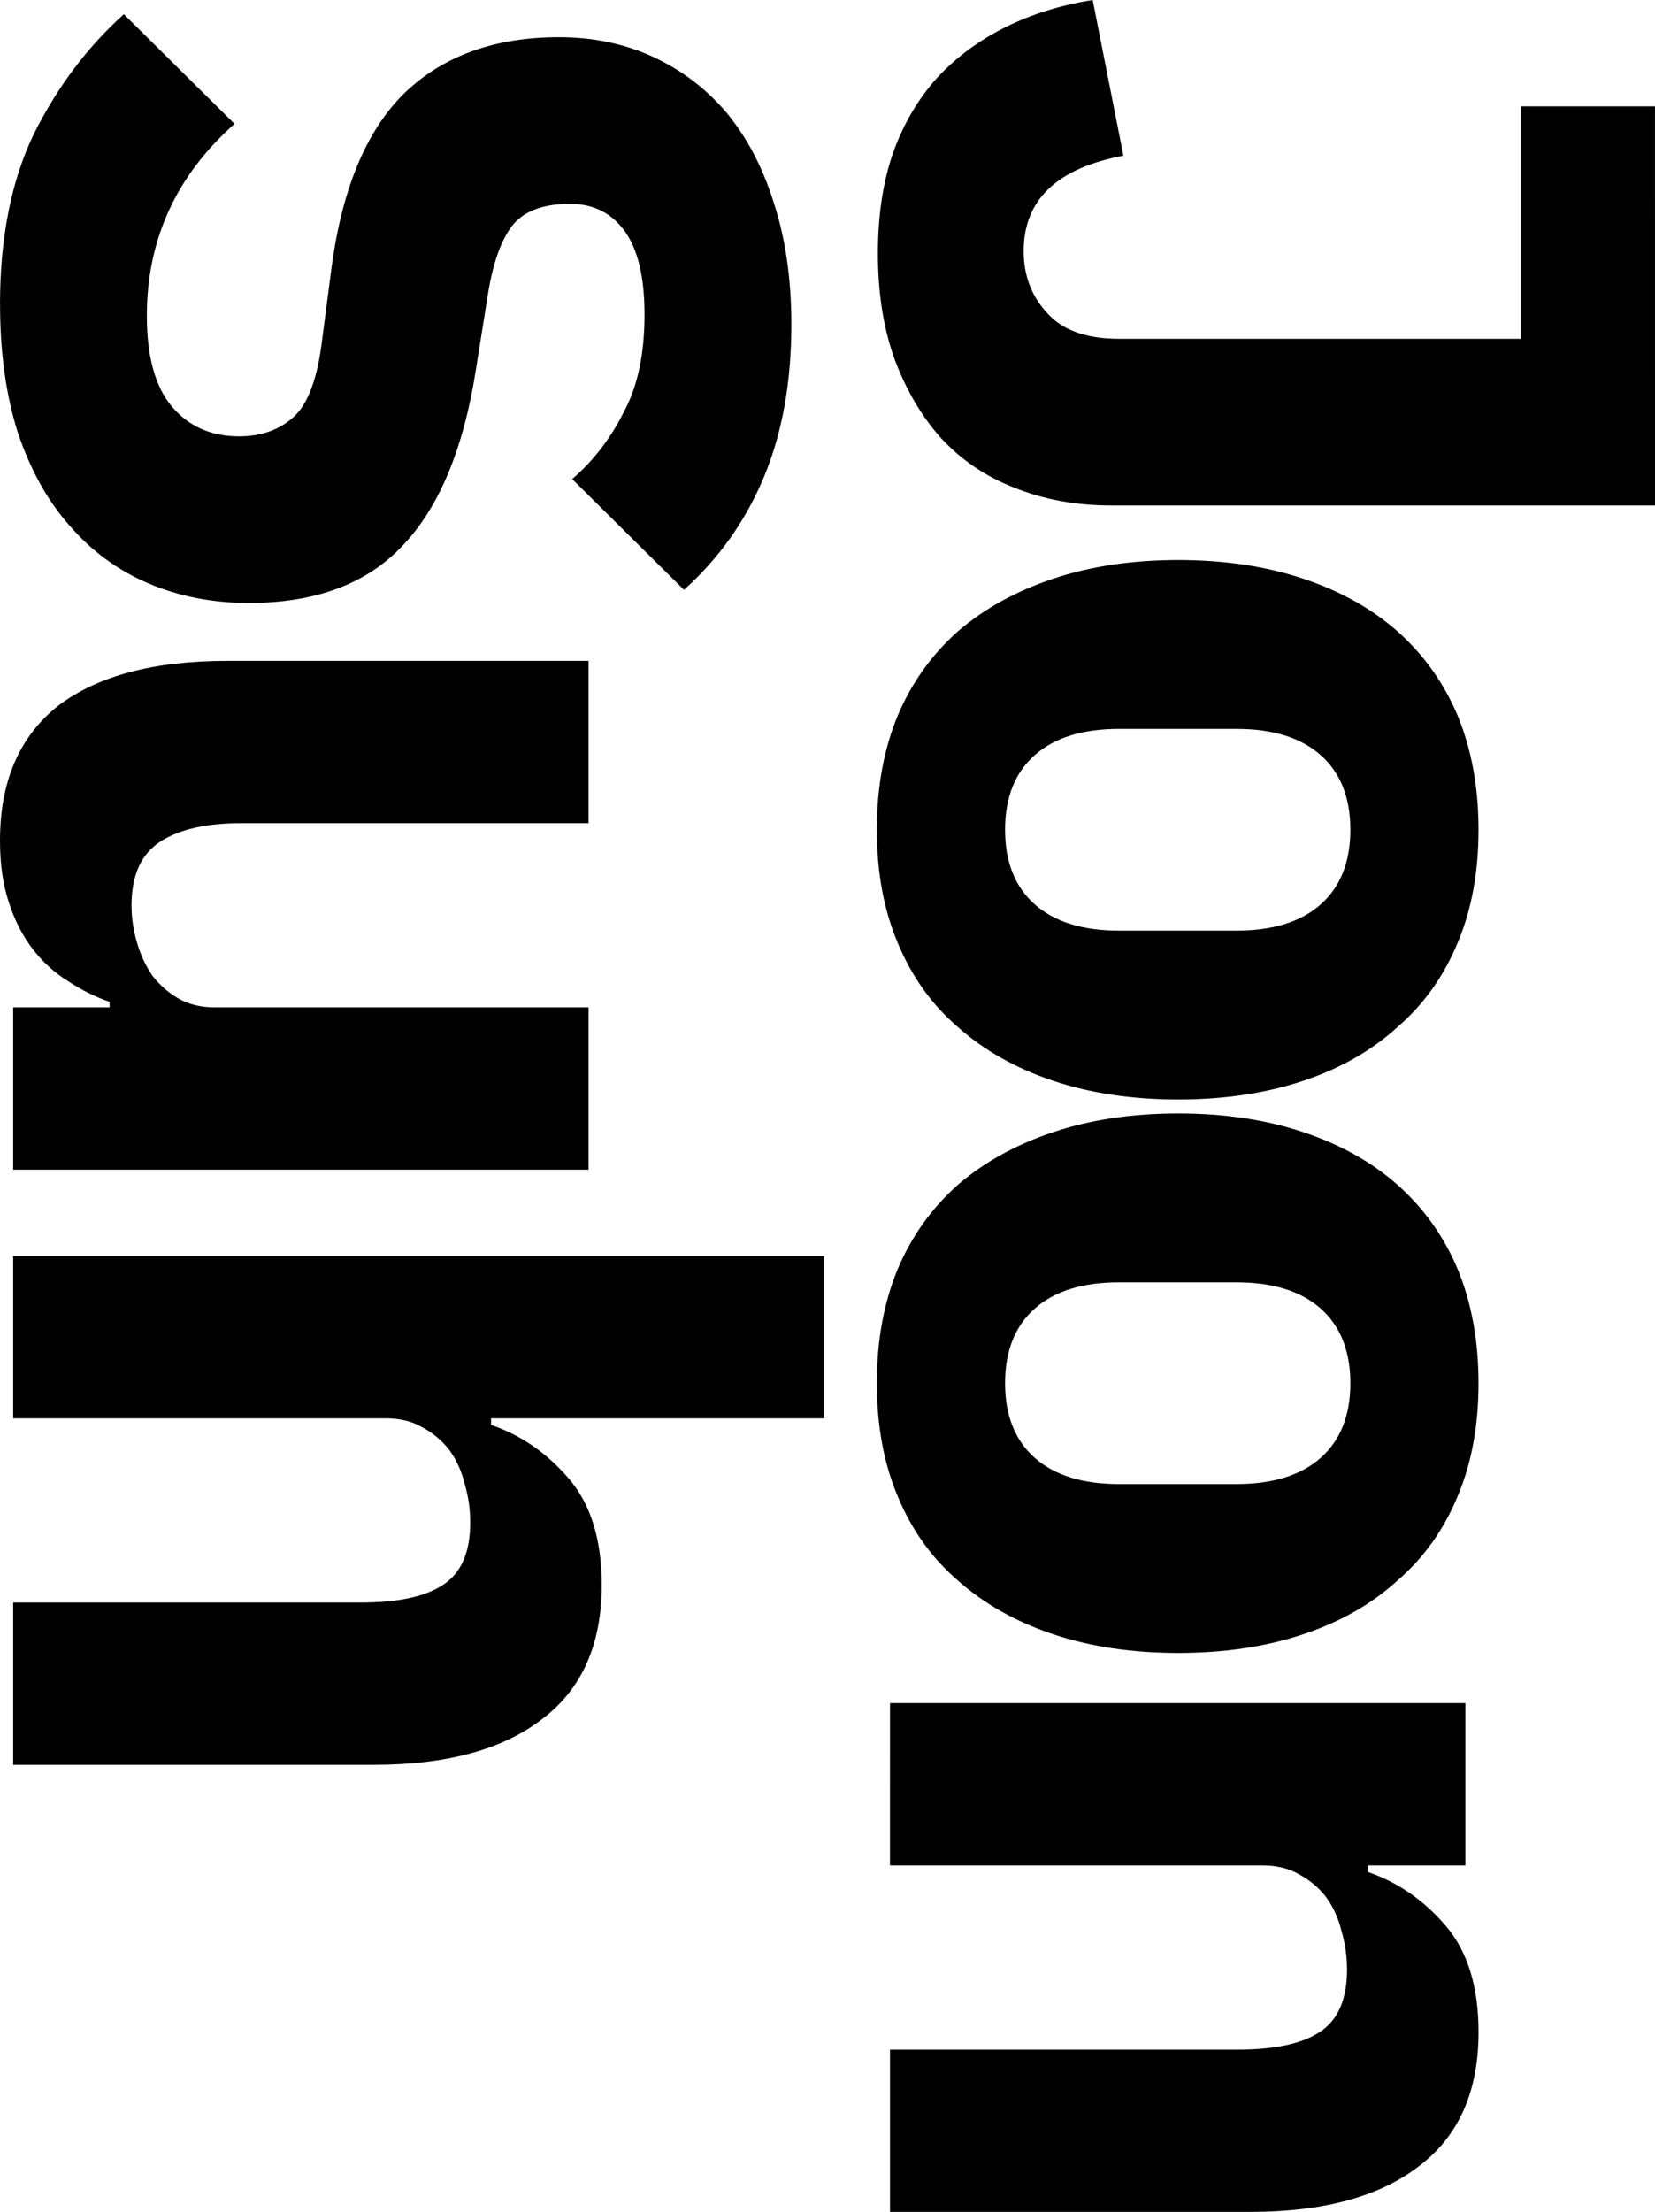
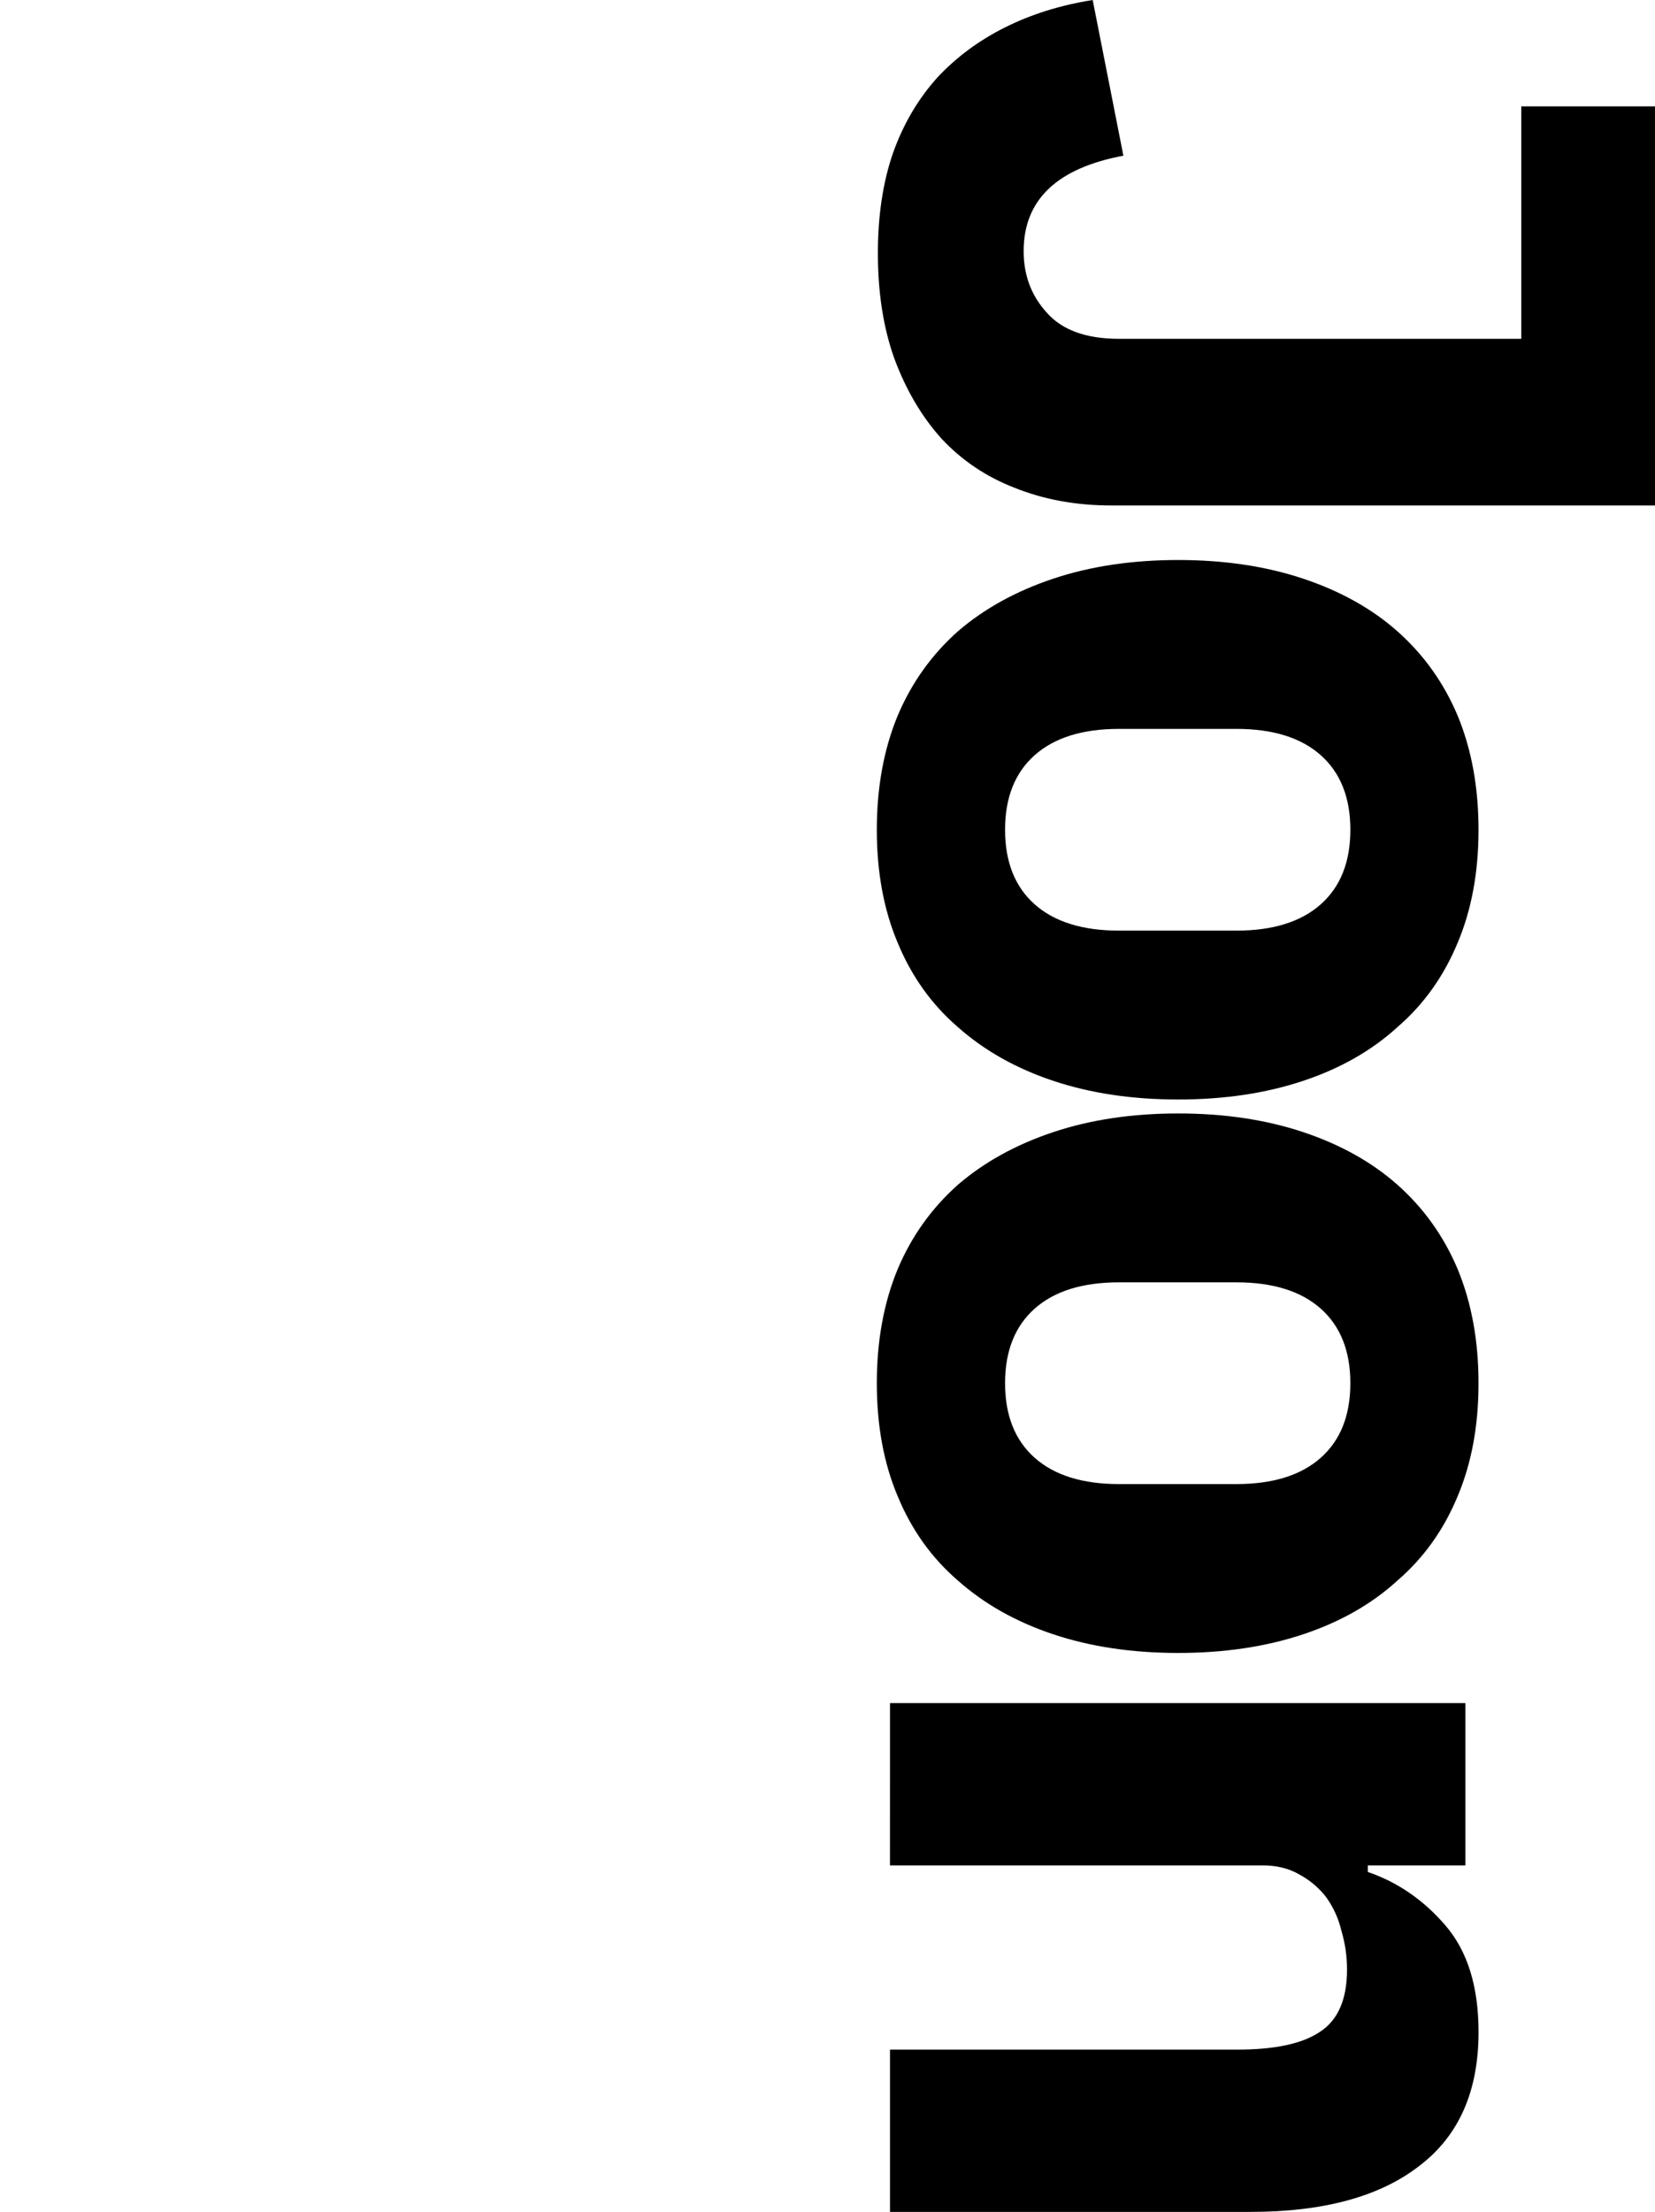
<svg xmlns="http://www.w3.org/2000/svg" width="57.531" height="76.859" viewBox="0 0 57.531 76.859" version="1.1" id="svg1">
  <defs id="defs1" />
  <g id="layer1" transform="translate(-5.582,-53.094)">
    <g id="text1" style="font-weight:bold;font-size:38.1px;line-height:0.8;font-family:'IBM Plex Sans';-inkscape-font-specification:'IBM Plex Sans Bold';letter-spacing:-2.257px;stroke-width:3.5;stroke-linecap:round;stroke-linejoin:round" aria-label="Joon&#10;Suh" transform="rotate(90,34.348,91.523)">
-       <path style="stroke-width:3.5" d="m 13.483,62.758 v 18.898 q 0,1.829 -0.61,3.353 -0.572,1.486 -1.714,2.553 -1.143,1.029 -2.781,1.638 -1.6,0.572 -3.658,0.572 -1.981,0 -3.505,-0.533 -1.486,-0.533 -2.591,-1.524 -1.067,-0.991 -1.753,-2.362 -0.686,-1.372 -0.952,-3.048 l 5.41,-1.067 q 0.648,3.467 3.315,3.467 1.257,0 2.134,-0.8 0.914,-0.8 0.914,-2.515 v -13.983 h -8.077 v -4.648 z M 24.751,89.809 q -2.21,0 -3.962,-0.724 -1.714,-0.724 -2.934,-2.095 -1.181,-1.372 -1.829,-3.315 -0.648,-1.943 -0.648,-4.343 0,-2.4 0.648,-4.343 0.648,-1.943 1.829,-3.277 1.219,-1.372 2.934,-2.095 1.753,-0.724 3.962,-0.724 2.21,0 3.924,0.724 1.753,0.724 2.934,2.095 1.219,1.333 1.867,3.277 0.648,1.943 0.648,4.343 0,2.4 -0.648,4.343 -0.648,1.943 -1.867,3.315 -1.181,1.372 -2.934,2.095 -1.714,0.724 -3.924,0.724 z m 0,-4.458 q 1.676,0 2.591,-1.029 0.914,-1.029 0.914,-2.934 v -4.077 q 0,-1.905 -0.914,-2.934 -0.914,-1.029 -2.591,-1.029 -1.676,0 -2.591,1.029 -0.914,1.029 -0.914,2.934 v 4.077 q 0,1.905 0.914,2.934 0.914,1.029 2.591,1.029 z m 19.231,4.458 q -2.21,0 -3.962,-0.724 -1.714,-0.724 -2.934,-2.095 -1.181,-1.372 -1.829,-3.315 -0.648,-1.943 -0.648,-4.343 0,-2.4 0.648,-4.343 0.648,-1.943 1.829,-3.277 1.219,-1.372 2.934,-2.095 1.753,-0.724 3.962,-0.724 2.21,0 3.924,0.724 1.753,0.724 2.934,2.095 1.219,1.333 1.867,3.277 0.648,1.943 0.648,4.343 0,2.4 -0.648,4.343 -0.648,1.943 -1.867,3.315 -1.181,1.372 -2.934,2.095 -1.714,0.724 -3.924,0.724 z m 0,-4.458 q 1.676,0 2.591,-1.029 0.914,-1.029 0.914,-2.934 v -4.077 q 0,-1.905 -0.914,-2.934 -0.914,-1.029 -2.591,-1.029 -1.676,0 -2.591,1.029 -0.914,1.029 -0.914,2.934 v 4.077 q 0,1.905 0.914,2.934 0.914,1.029 2.591,1.029 z m 11.116,4 V 69.349 h 5.639 v 3.391 h 0.229 q 0.533,-1.562 1.867,-2.705 1.333,-1.143 3.696,-1.143 3.086,0 4.648,2.057 1.6,2.057 1.6,5.867 v 12.535 h -5.639 V 77.274 q 0,-1.943 -0.61,-2.857 -0.61,-0.953 -2.172,-0.953 -0.686,0 -1.333,0.191 -0.648,0.152 -1.181,0.533 -0.495,0.381 -0.8,0.953 -0.305,0.533 -0.305,1.257 v 12.954 z" id="path2" />
-       <path style="stroke-width:3.5" d="m 6.51,120.289 q -3.505,0 -5.944,-1.181 -2.438,-1.219 -4.153,-3.124 l 3.81,-3.848 q 2.705,3.048 6.667,3.048 2.134,0 3.162,-0.876 1.029,-0.876 1.029,-2.324 0,-1.105 -0.61,-1.829 -0.61,-0.762 -2.477,-1.029 l -2.629,-0.343 q -4.229,-0.533 -6.21,-2.553 -1.943,-2.019 -1.943,-5.372 0,-1.791 0.686,-3.277 0.686,-1.486 1.943,-2.553 1.295,-1.067 3.124,-1.638 1.867,-0.61 4.229,-0.61 3.01,0 5.296,0.952 2.286,0.953 3.924,2.781 l -3.848,3.886 q -0.953,-1.105 -2.324,-1.791 -1.334,-0.724 -3.391,-0.724 -1.943,0 -2.896,0.686 -0.953,0.686 -0.953,1.905 0,1.372 0.724,1.981 0.762,0.61 2.438,0.876 l 2.629,0.419 q 4.115,0.648 6.096,2.553 1.981,1.867 1.981,5.334 0,1.905 -0.686,3.505 -0.686,1.6 -2.019,2.743 -1.295,1.143 -3.239,1.791 -1.943,0.61 -4.42,0.61 z m 24.413,-3.81 h -0.191 q -0.267,0.762 -0.724,1.448 -0.419,0.686 -1.105,1.219 -0.686,0.533 -1.638,0.838 -0.914,0.305 -2.134,0.305 -3.086,0 -4.686,-2.019 -1.562,-2.057 -1.562,-5.867 V 99.829 h 5.639 v 12.078 q 0,1.829 0.648,2.819 0.648,0.991 2.21,0.991 0.648,0 1.295,-0.191 0.648,-0.191 1.143,-0.533 0.495,-0.381 0.8,-0.914 0.305,-0.533 0.305,-1.257 V 99.829 h 5.639 v 20.002 h -5.639 z m 8.64,-24.841 h 5.639 v 11.582 h 0.229 q 0.533,-1.562 1.867,-2.705 1.333,-1.143 3.696,-1.143 3.086,0 4.648,2.057 1.6,2.057 1.6,5.867 v 12.535 h -5.639 v -12.078 q 0,-1.943 -0.61,-2.857 -0.61,-0.953 -2.172,-0.953 -0.686,0 -1.333,0.191 -0.648,0.152 -1.181,0.533 -0.495,0.381 -0.8,0.953 -0.305,0.533 -0.305,1.257 v 12.954 h -5.639 z" id="path3" />
+       <path style="stroke-width:3.5" d="m 13.483,62.758 v 18.898 q 0,1.829 -0.61,3.353 -0.572,1.486 -1.714,2.553 -1.143,1.029 -2.781,1.638 -1.6,0.572 -3.658,0.572 -1.981,0 -3.505,-0.533 -1.486,-0.533 -2.591,-1.524 -1.067,-0.991 -1.753,-2.362 -0.686,-1.372 -0.952,-3.048 l 5.41,-1.067 q 0.648,3.467 3.315,3.467 1.257,0 2.134,-0.8 0.914,-0.8 0.914,-2.515 v -13.983 h -8.077 v -4.648 z M 24.751,89.809 q -2.21,0 -3.962,-0.724 -1.714,-0.724 -2.934,-2.095 -1.181,-1.372 -1.829,-3.315 -0.648,-1.943 -0.648,-4.343 0,-2.4 0.648,-4.343 0.648,-1.943 1.829,-3.277 1.219,-1.372 2.934,-2.095 1.753,-0.724 3.962,-0.724 2.21,0 3.924,0.724 1.753,0.724 2.934,2.095 1.219,1.333 1.867,3.277 0.648,1.943 0.648,4.343 0,2.4 -0.648,4.343 -0.648,1.943 -1.867,3.315 -1.181,1.372 -2.934,2.095 -1.714,0.724 -3.924,0.724 m 0,-4.458 q 1.676,0 2.591,-1.029 0.914,-1.029 0.914,-2.934 v -4.077 q 0,-1.905 -0.914,-2.934 -0.914,-1.029 -2.591,-1.029 -1.676,0 -2.591,1.029 -0.914,1.029 -0.914,2.934 v 4.077 q 0,1.905 0.914,2.934 0.914,1.029 2.591,1.029 z m 19.231,4.458 q -2.21,0 -3.962,-0.724 -1.714,-0.724 -2.934,-2.095 -1.181,-1.372 -1.829,-3.315 -0.648,-1.943 -0.648,-4.343 0,-2.4 0.648,-4.343 0.648,-1.943 1.829,-3.277 1.219,-1.372 2.934,-2.095 1.753,-0.724 3.962,-0.724 2.21,0 3.924,0.724 1.753,0.724 2.934,2.095 1.219,1.333 1.867,3.277 0.648,1.943 0.648,4.343 0,2.4 -0.648,4.343 -0.648,1.943 -1.867,3.315 -1.181,1.372 -2.934,2.095 -1.714,0.724 -3.924,0.724 z m 0,-4.458 q 1.676,0 2.591,-1.029 0.914,-1.029 0.914,-2.934 v -4.077 q 0,-1.905 -0.914,-2.934 -0.914,-1.029 -2.591,-1.029 -1.676,0 -2.591,1.029 -0.914,1.029 -0.914,2.934 v 4.077 q 0,1.905 0.914,2.934 0.914,1.029 2.591,1.029 z m 11.116,4 V 69.349 h 5.639 v 3.391 h 0.229 q 0.533,-1.562 1.867,-2.705 1.333,-1.143 3.696,-1.143 3.086,0 4.648,2.057 1.6,2.057 1.6,5.867 v 12.535 h -5.639 V 77.274 q 0,-1.943 -0.61,-2.857 -0.61,-0.953 -2.172,-0.953 -0.686,0 -1.333,0.191 -0.648,0.152 -1.181,0.533 -0.495,0.381 -0.8,0.953 -0.305,0.533 -0.305,1.257 v 12.954 z" id="path2" />
    </g>
  </g>
</svg>